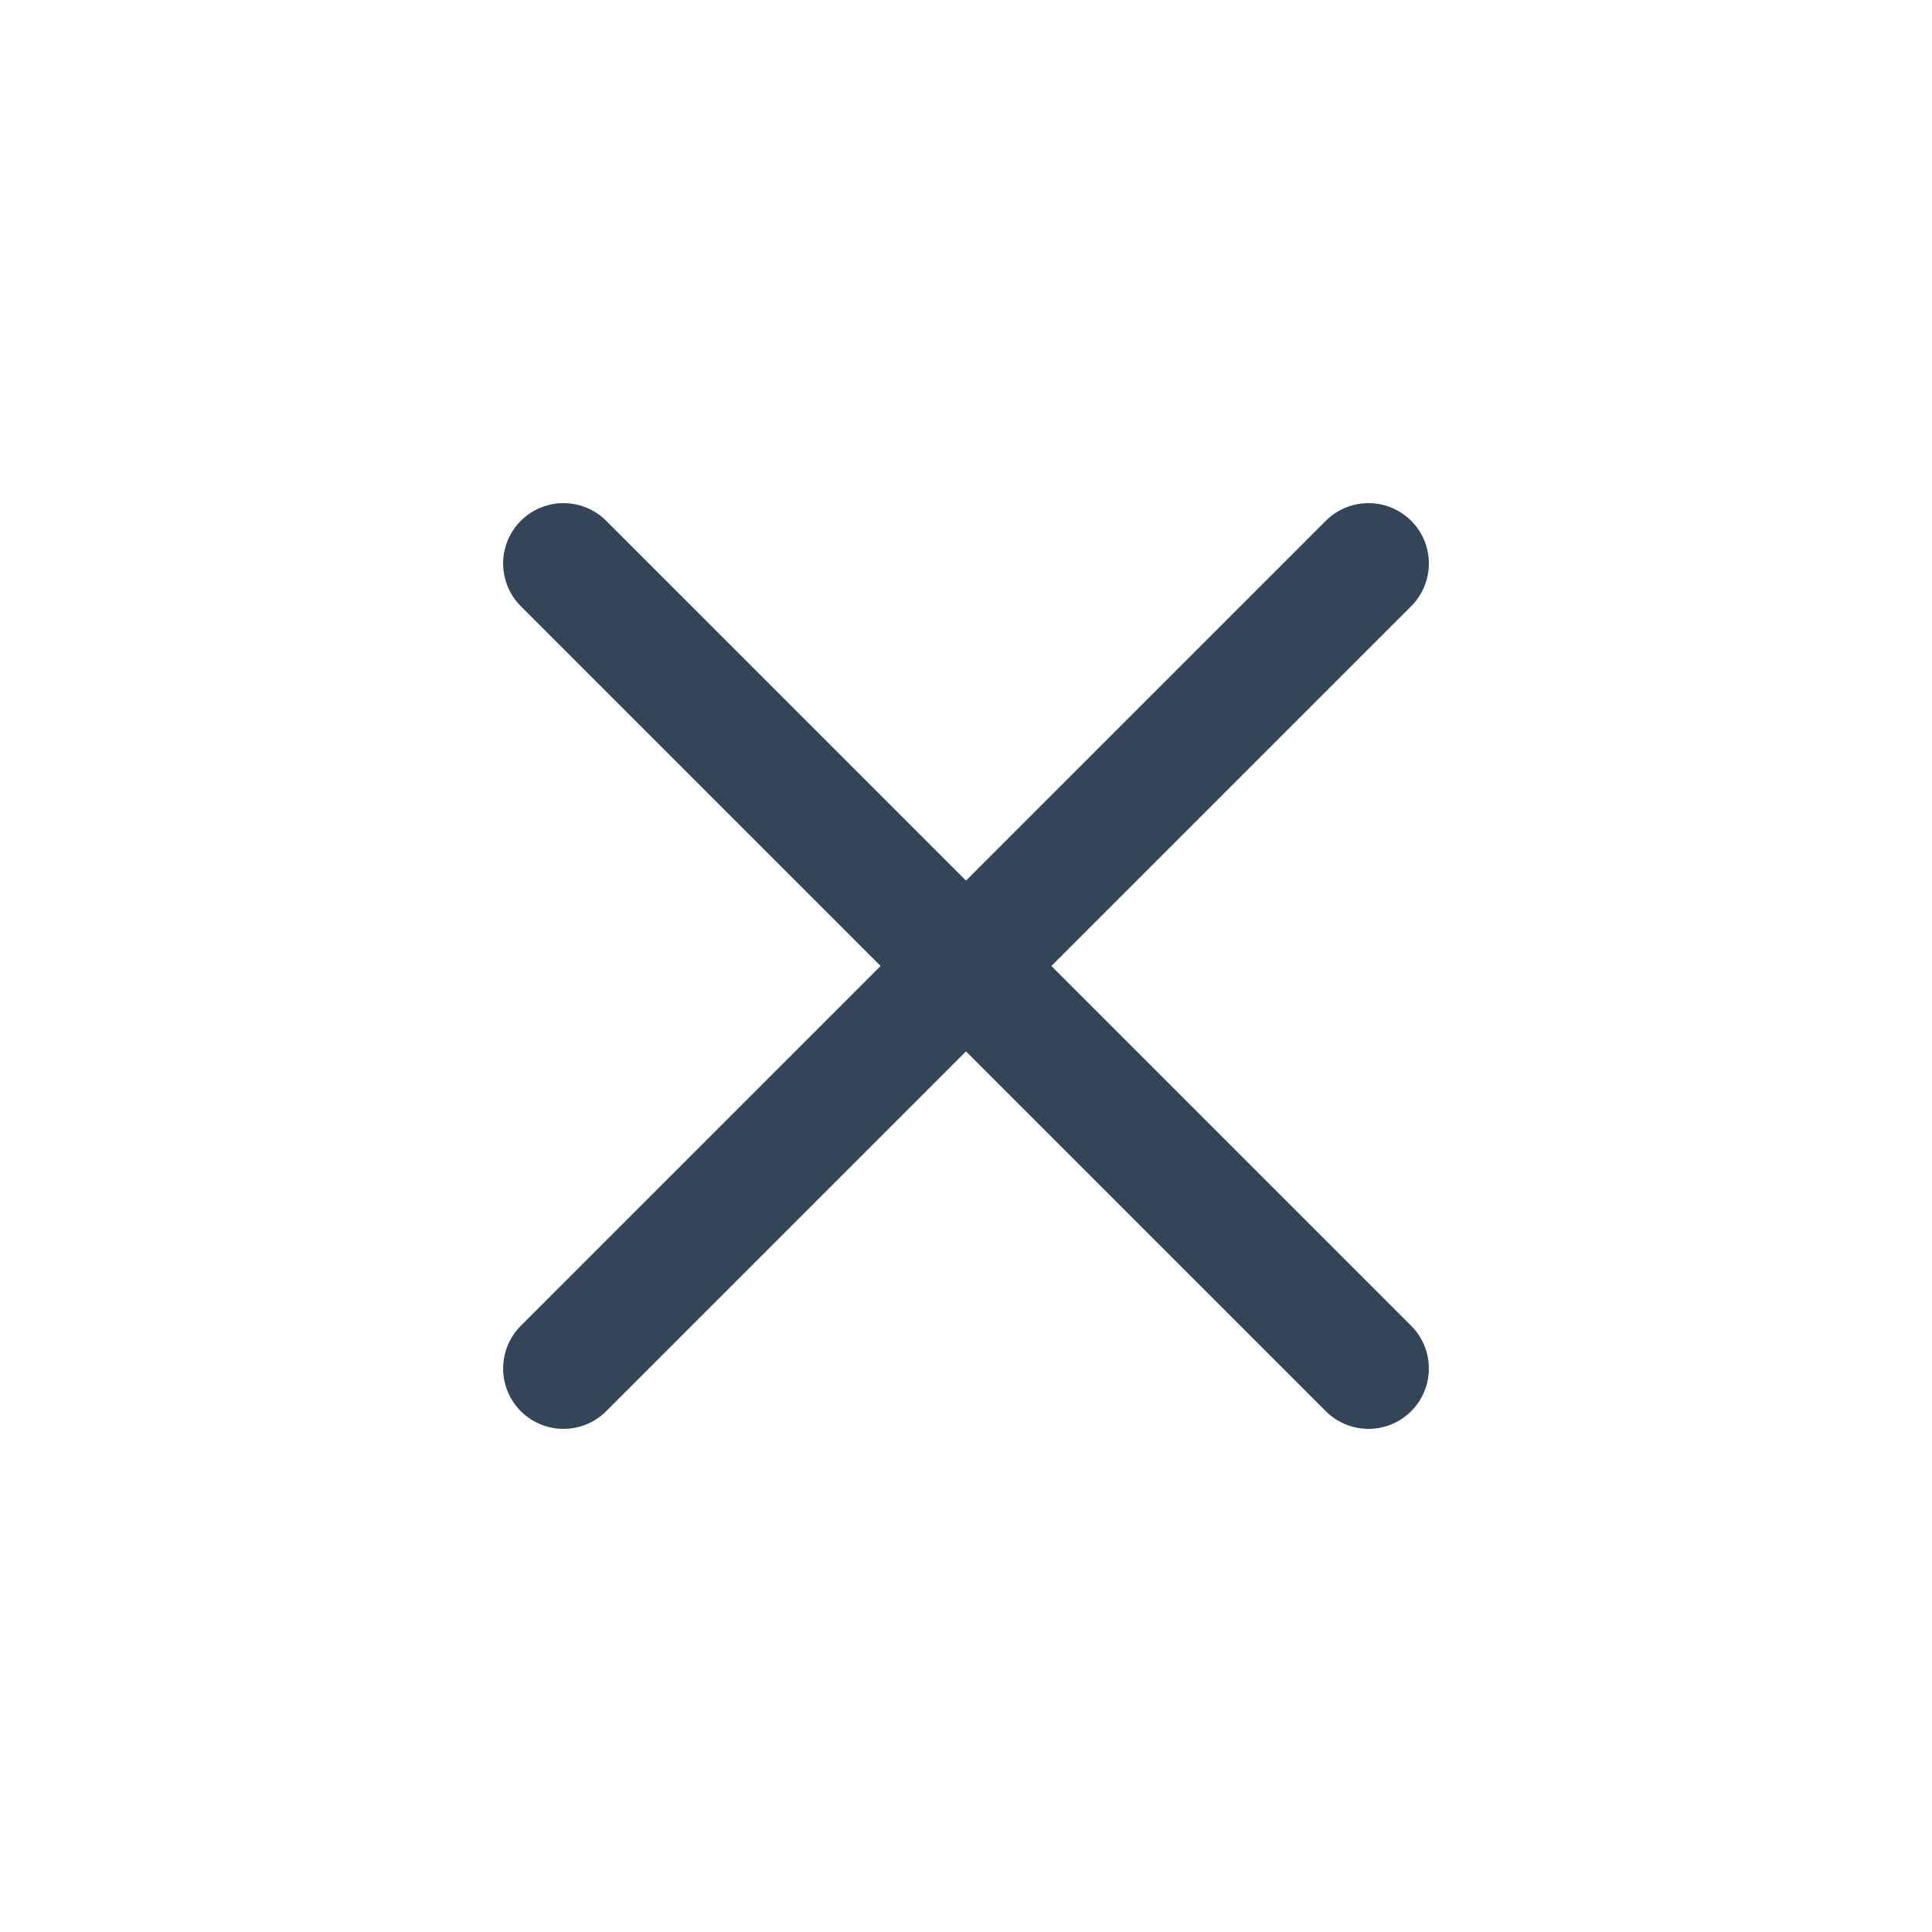
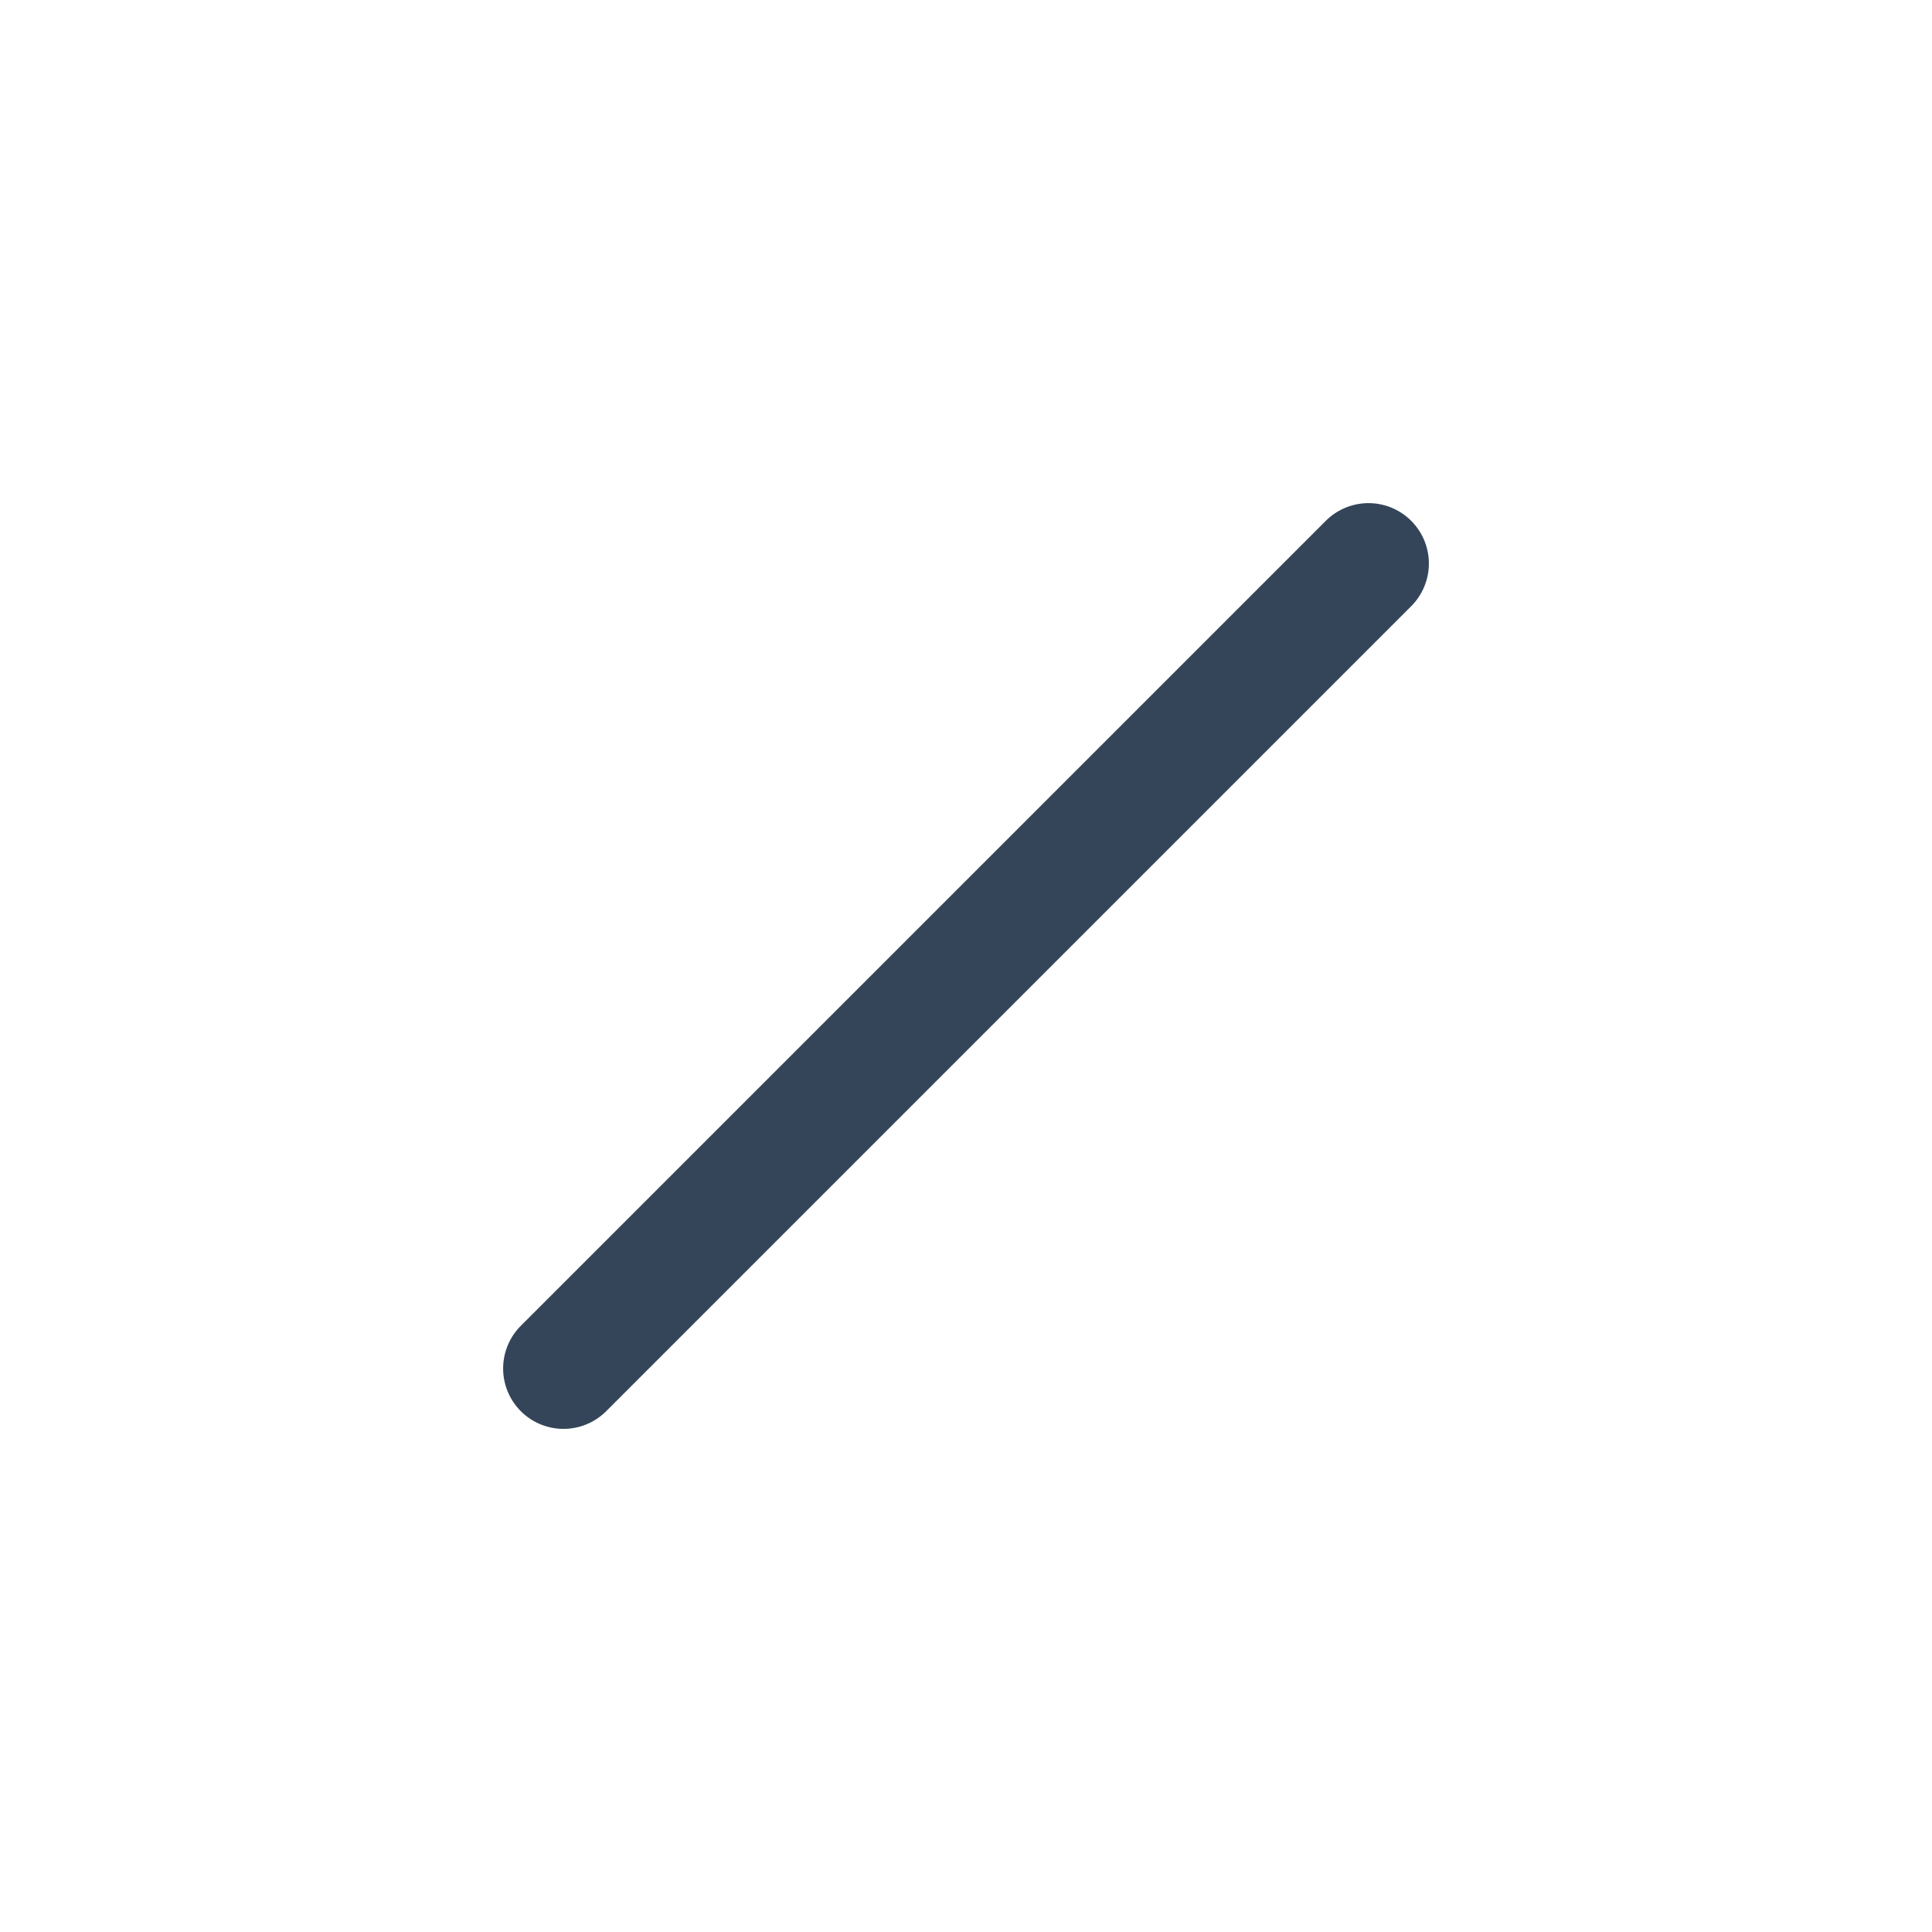
<svg xmlns="http://www.w3.org/2000/svg" width="24" height="24" viewBox="0 0 24 24" fill="none">
-   <path d="M7 7L17 17" stroke="#344559" stroke-width="1.5" stroke-linecap="round" />
  <path d="M17 7L7 17" stroke="#344559" stroke-width="1.5" stroke-linecap="round" />
</svg>